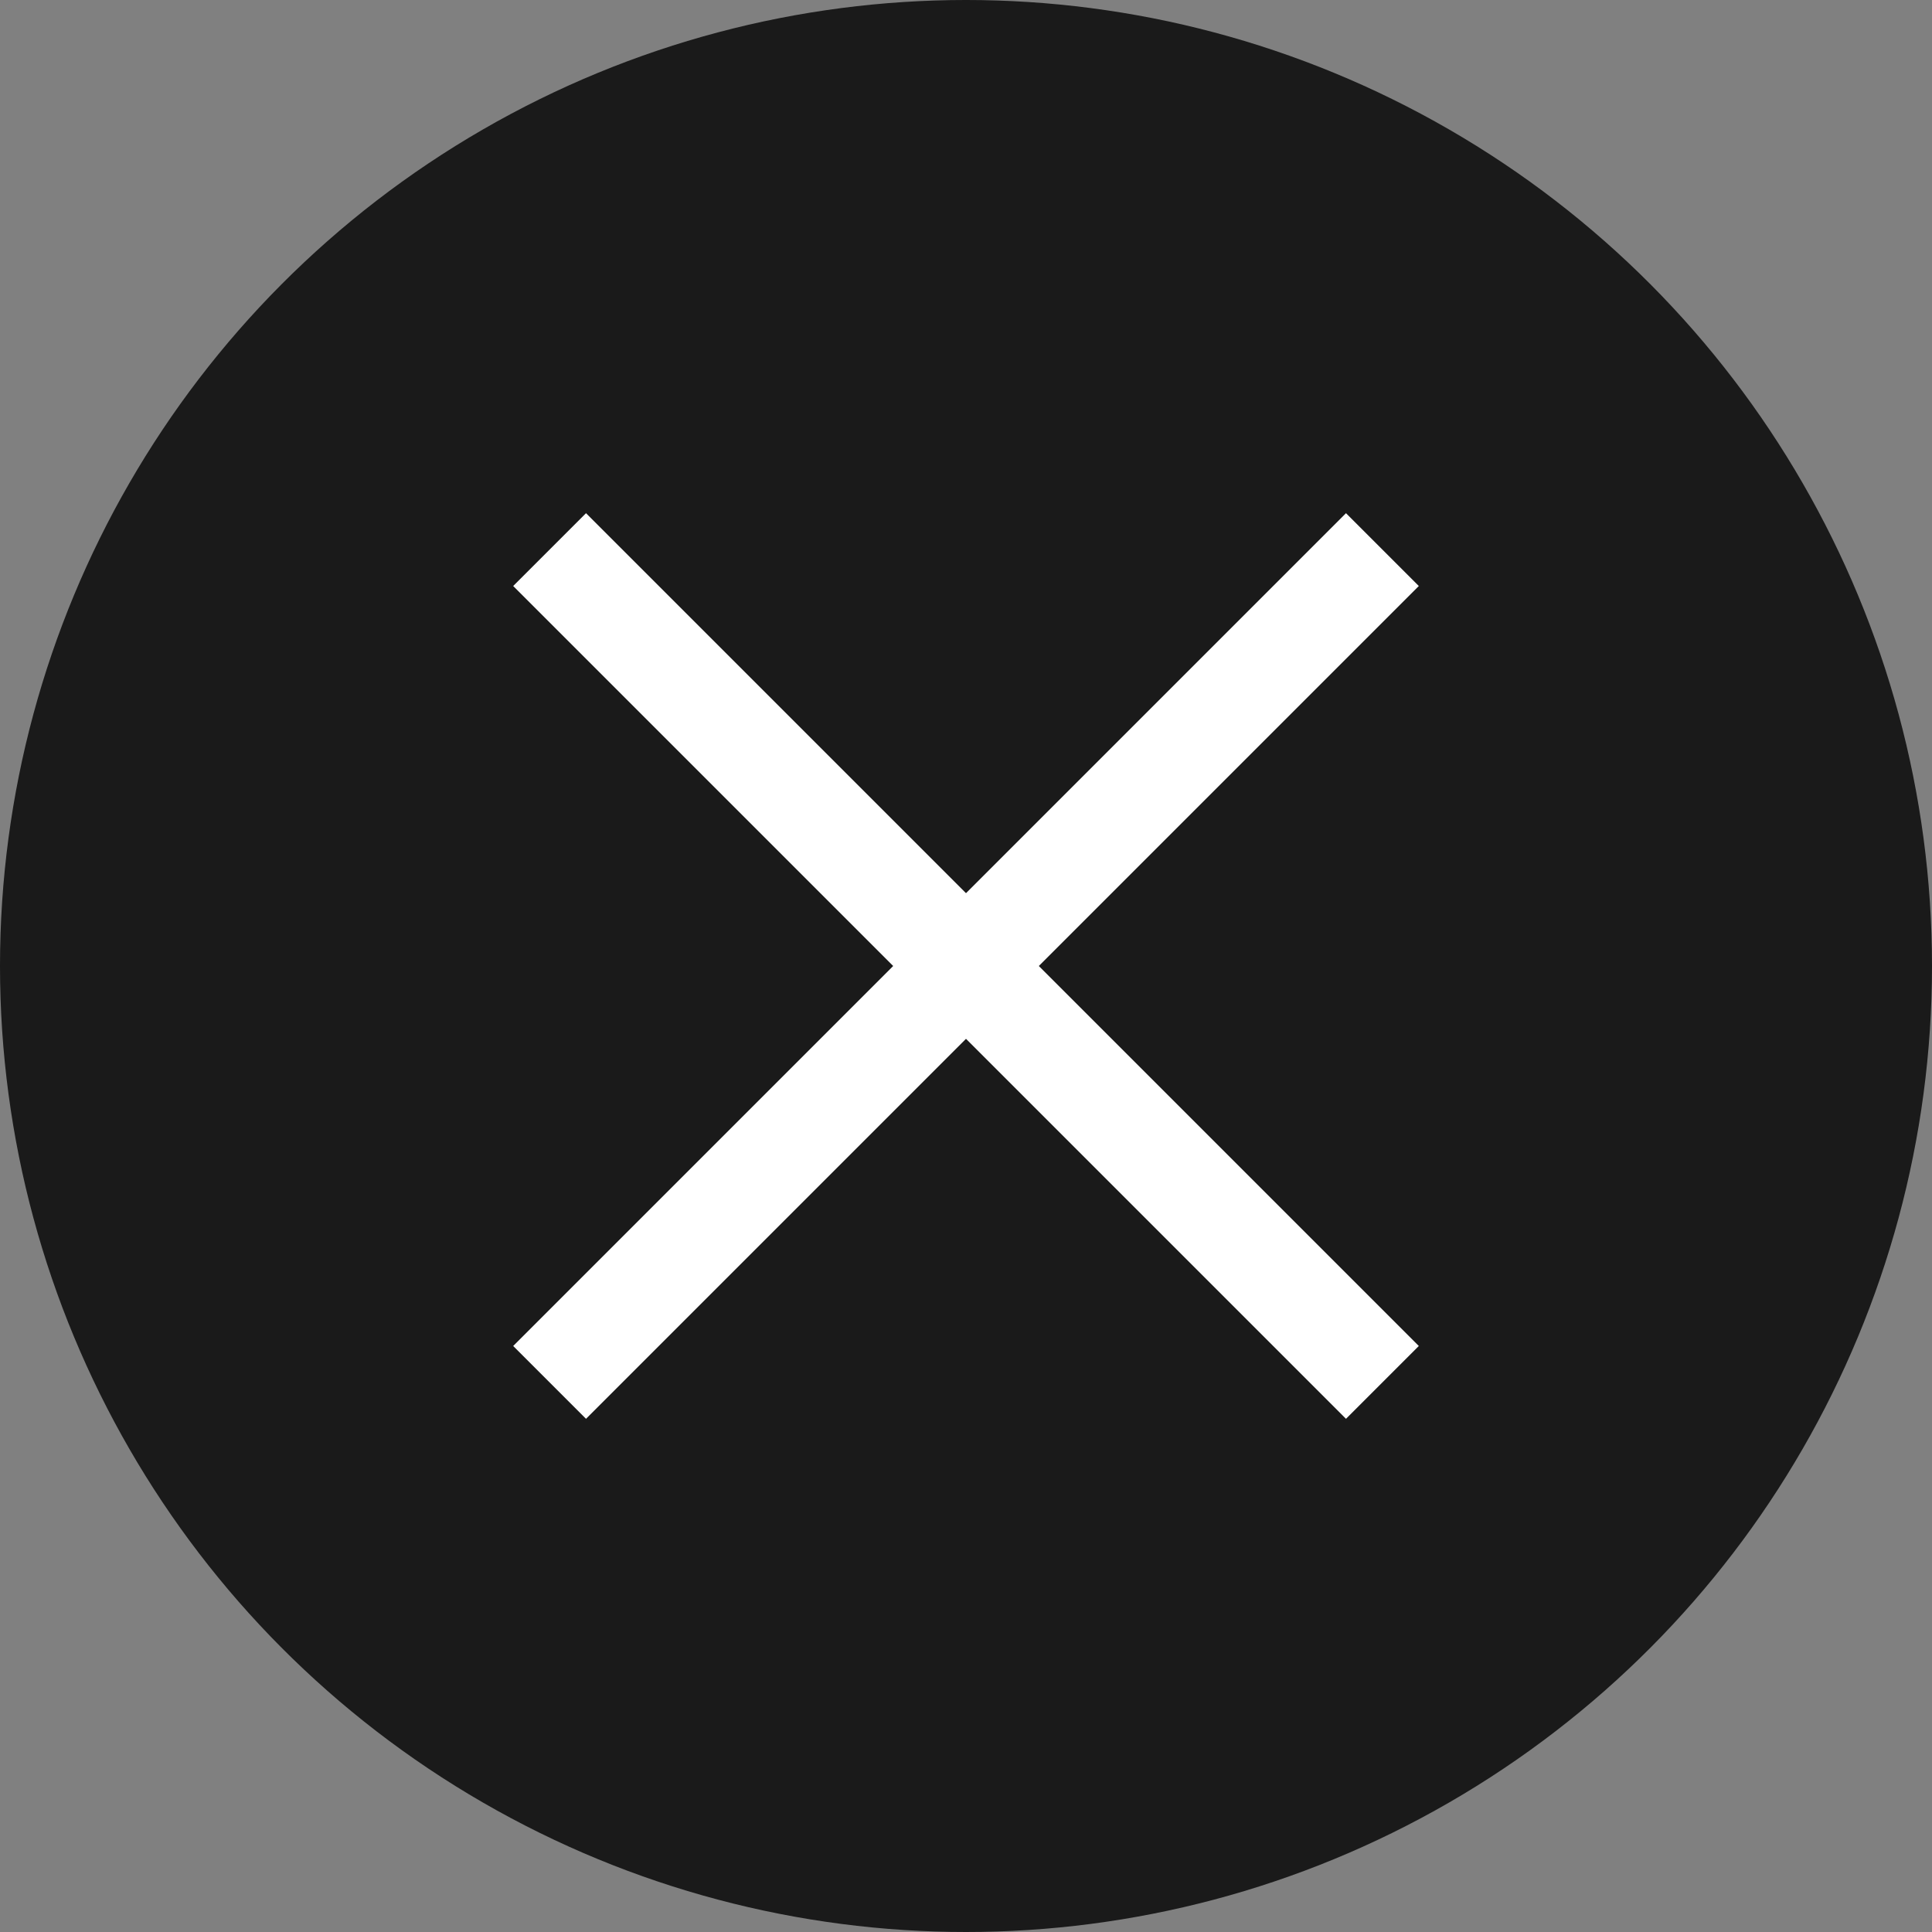
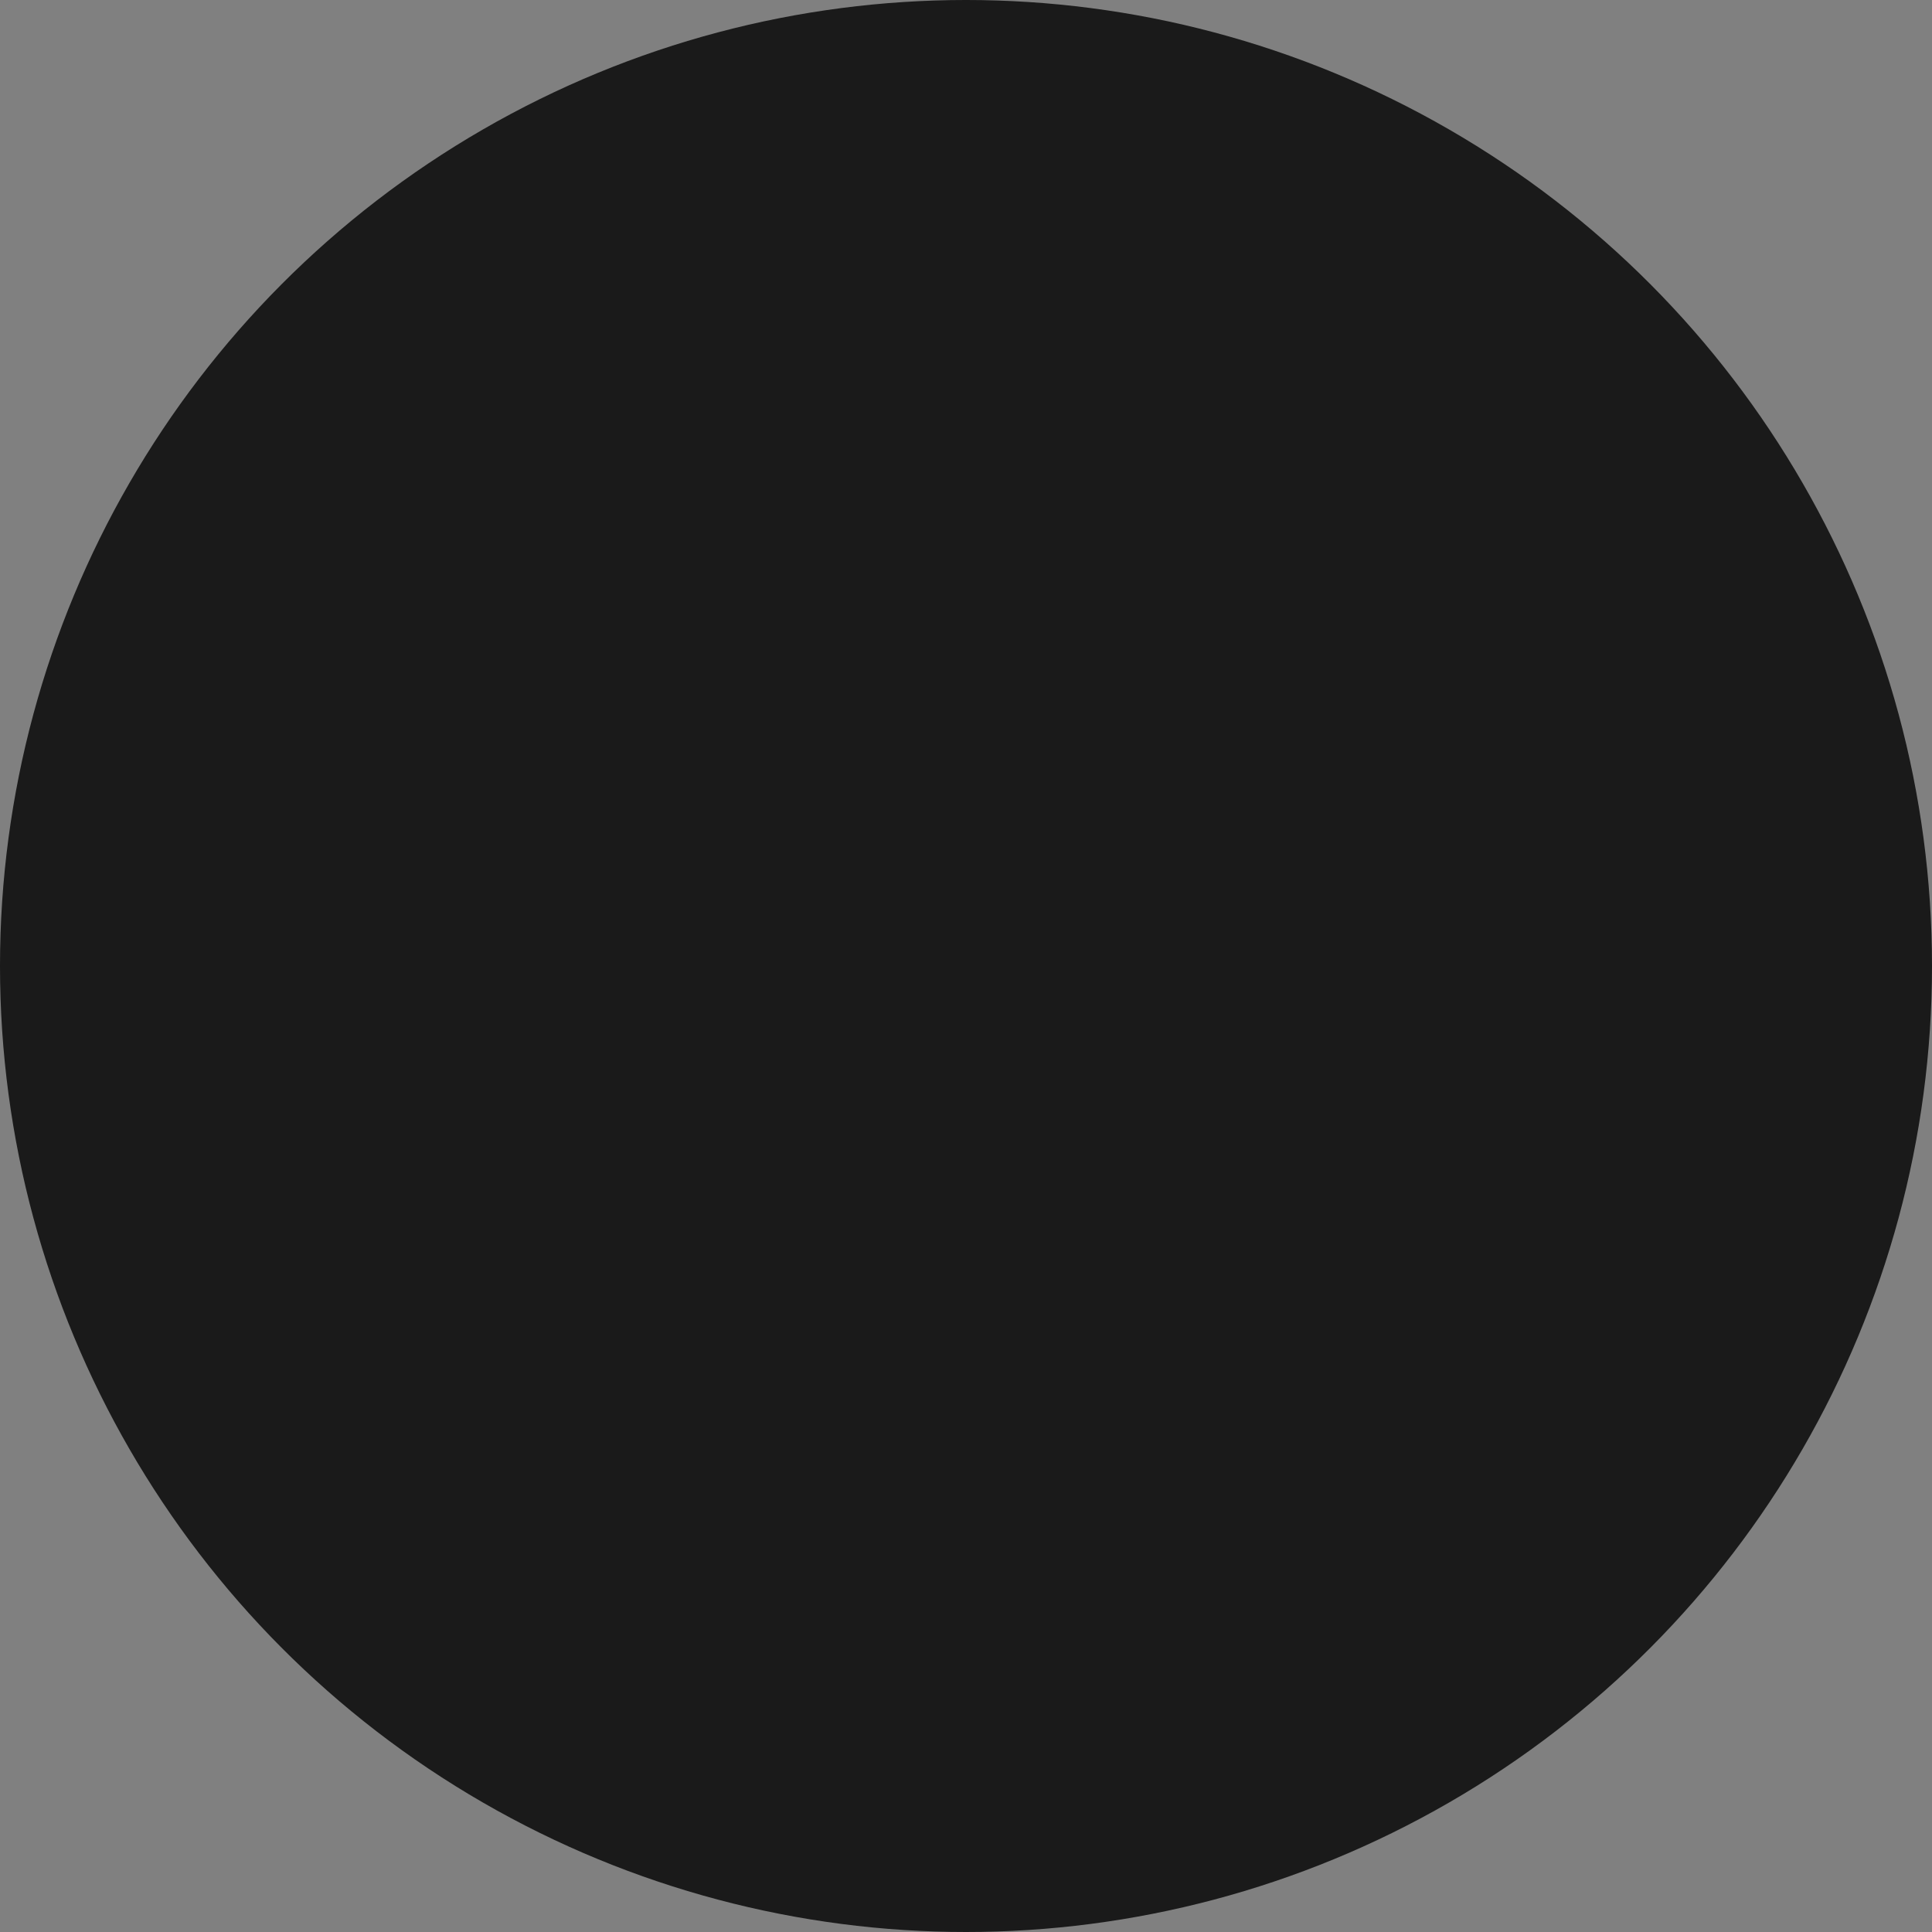
<svg xmlns="http://www.w3.org/2000/svg" version="1.1" id="レイヤー_1" x="0px" y="0px" width="512px" height="512px" viewBox="0 0 512 512" style="enable-background:new 0 0 512 512;" xml:space="preserve">
  <rect x="0" y="0" width="512" height="512" fill="#808080" stroke="none" />
  <style type="text/css">
	.st0{opacity:0.8;}
	.st1{fill:#FFFFFF;}
</style>
  <g class="st0">
    <circle cx="256" cy="256" r="256" />
  </g>
-   <polygon class="st1" points="376,155.3 356.7,136 256,236.7 155.3,136 136,155.3 236.7,256 136,356.7 155.3,376 256,275.3  356.7,376 376,356.7 275.3,256 " />
</svg>